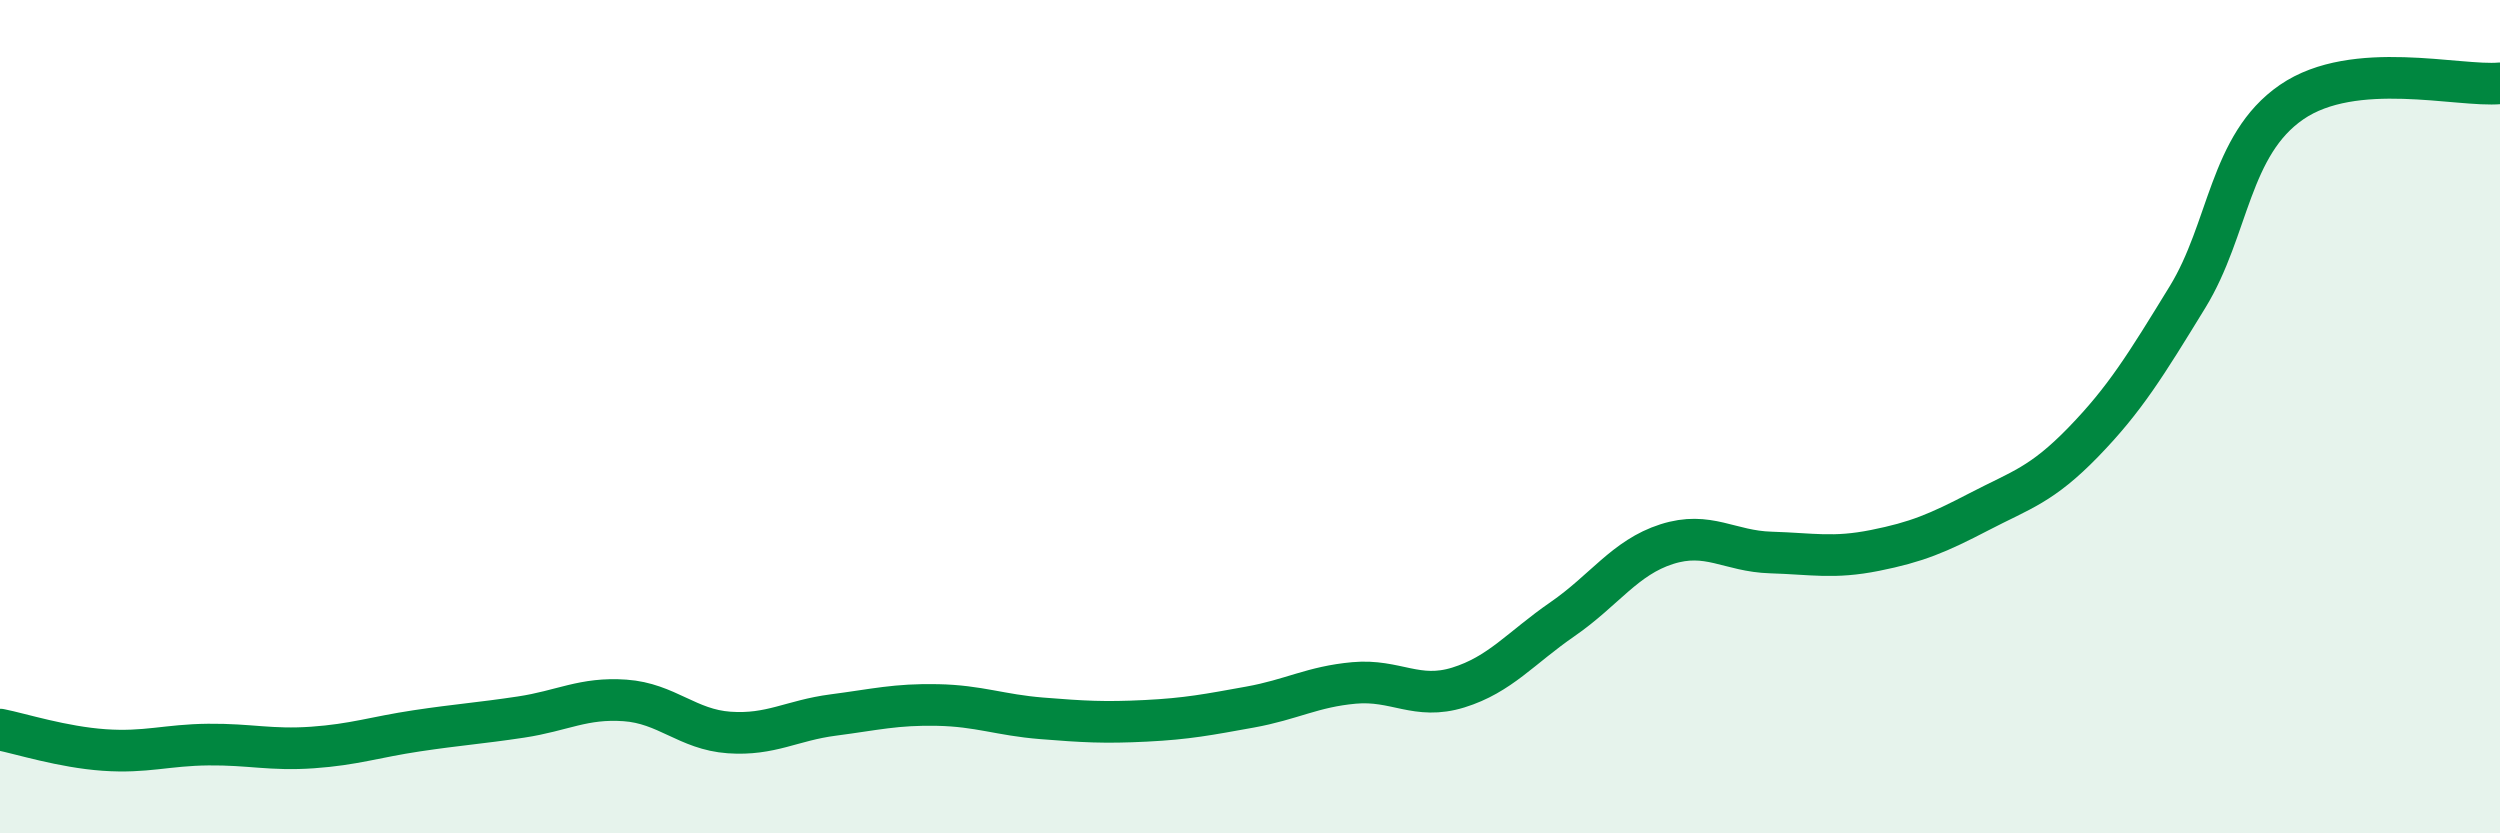
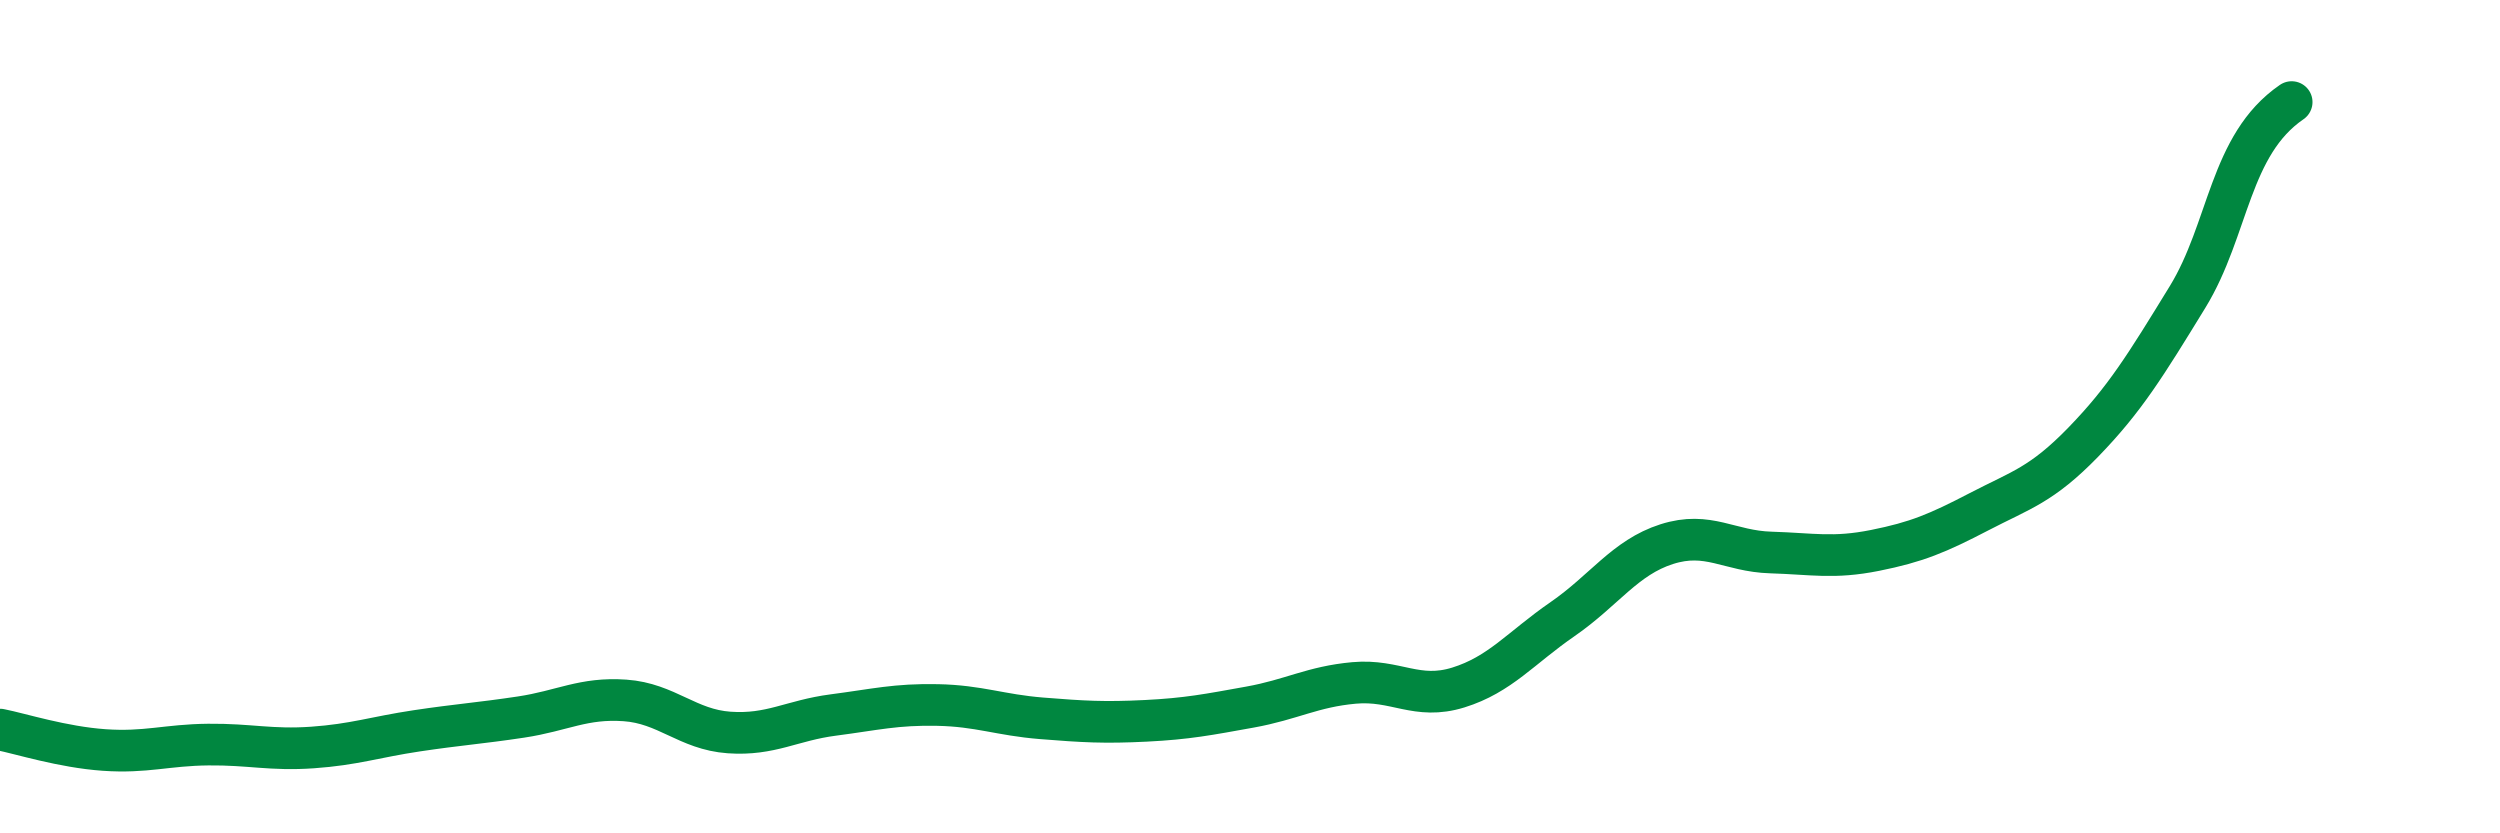
<svg xmlns="http://www.w3.org/2000/svg" width="60" height="20" viewBox="0 0 60 20">
-   <path d="M 0,17.51 C 0.5,17.61 1.5,17.93 2.5,18 C 3.5,18.07 4,17.88 5,17.87 C 6,17.86 6.5,18.01 7.5,17.94 C 8.5,17.87 9,17.69 10,17.54 C 11,17.39 11.5,17.36 12.5,17.21 C 13.5,17.06 14,16.74 15,16.81 C 16,16.88 16.5,17.51 17.5,17.58 C 18.5,17.65 19,17.29 20,17.16 C 21,17.03 21.5,16.9 22.5,16.92 C 23.5,16.94 24,17.16 25,17.24 C 26,17.32 26.5,17.35 27.5,17.3 C 28.5,17.25 29,17.15 30,16.97 C 31,16.79 31.5,16.48 32.5,16.39 C 33.5,16.3 34,16.81 35,16.5 C 36,16.19 36.5,15.55 37.5,14.86 C 38.5,14.17 39,13.38 40,13.06 C 41,12.74 41.5,13.23 42.5,13.26 C 43.5,13.29 44,13.41 45,13.21 C 46,13.01 46.5,12.8 47.5,12.28 C 48.5,11.76 49,11.64 50,10.61 C 51,9.58 51.5,8.76 52.5,7.13 C 53.5,5.5 53.5,3.48 55,2.45 C 56.5,1.42 59,2.09 60,2L60 20L0 20Z" fill="#008740" opacity="0.1" stroke-linecap="round" stroke-linejoin="round" />
-   <path d="M 0,17.51 C 0.5,17.61 1.5,17.93 2.5,18 C 3.5,18.07 4,17.88 5,17.87 C 6,17.86 6.5,18.01 7.5,17.94 C 8.5,17.87 9,17.69 10,17.54 C 11,17.39 11.5,17.36 12.5,17.21 C 13.5,17.06 14,16.74 15,16.81 C 16,16.88 16.5,17.51 17.5,17.58 C 18.5,17.65 19,17.29 20,17.16 C 21,17.03 21.5,16.9 22.5,16.92 C 23.5,16.94 24,17.16 25,17.24 C 26,17.32 26.5,17.35 27.5,17.3 C 28.5,17.25 29,17.15 30,16.97 C 31,16.79 31.5,16.48 32.5,16.39 C 33.5,16.3 34,16.81 35,16.5 C 36,16.19 36.5,15.55 37.5,14.86 C 38.5,14.17 39,13.38 40,13.06 C 41,12.74 41.5,13.23 42.5,13.26 C 43.5,13.29 44,13.41 45,13.21 C 46,13.01 46.5,12.8 47.5,12.28 C 48.5,11.76 49,11.64 50,10.61 C 51,9.58 51.5,8.76 52.5,7.13 C 53.5,5.5 53.5,3.48 55,2.45 C 56.5,1.42 59,2.09 60,2" stroke="#008740" stroke-width="1" fill="none" stroke-linecap="round" stroke-linejoin="round" />
+   <path d="M 0,17.51 C 0.5,17.61 1.5,17.93 2.5,18 C 3.5,18.07 4,17.88 5,17.87 C 6,17.86 6.5,18.01 7.5,17.94 C 8.5,17.87 9,17.69 10,17.54 C 11,17.39 11.5,17.36 12.5,17.21 C 13.5,17.06 14,16.74 15,16.81 C 16,16.88 16.5,17.51 17.5,17.58 C 18.5,17.65 19,17.29 20,17.16 C 21,17.03 21.5,16.9 22.5,16.92 C 23.5,16.94 24,17.16 25,17.24 C 26,17.32 26.5,17.35 27.5,17.3 C 28.5,17.25 29,17.15 30,16.97 C 31,16.79 31.5,16.48 32.5,16.39 C 33.5,16.3 34,16.81 35,16.5 C 36,16.19 36.5,15.55 37.5,14.86 C 38.5,14.17 39,13.38 40,13.06 C 41,12.74 41.5,13.23 42.5,13.26 C 43.5,13.29 44,13.41 45,13.21 C 46,13.01 46.5,12.8 47.5,12.28 C 48.5,11.76 49,11.64 50,10.61 C 51,9.58 51.5,8.76 52.5,7.13 C 53.5,5.5 53.5,3.48 55,2.45 " stroke="#008740" stroke-width="1" fill="none" stroke-linecap="round" stroke-linejoin="round" />
</svg>